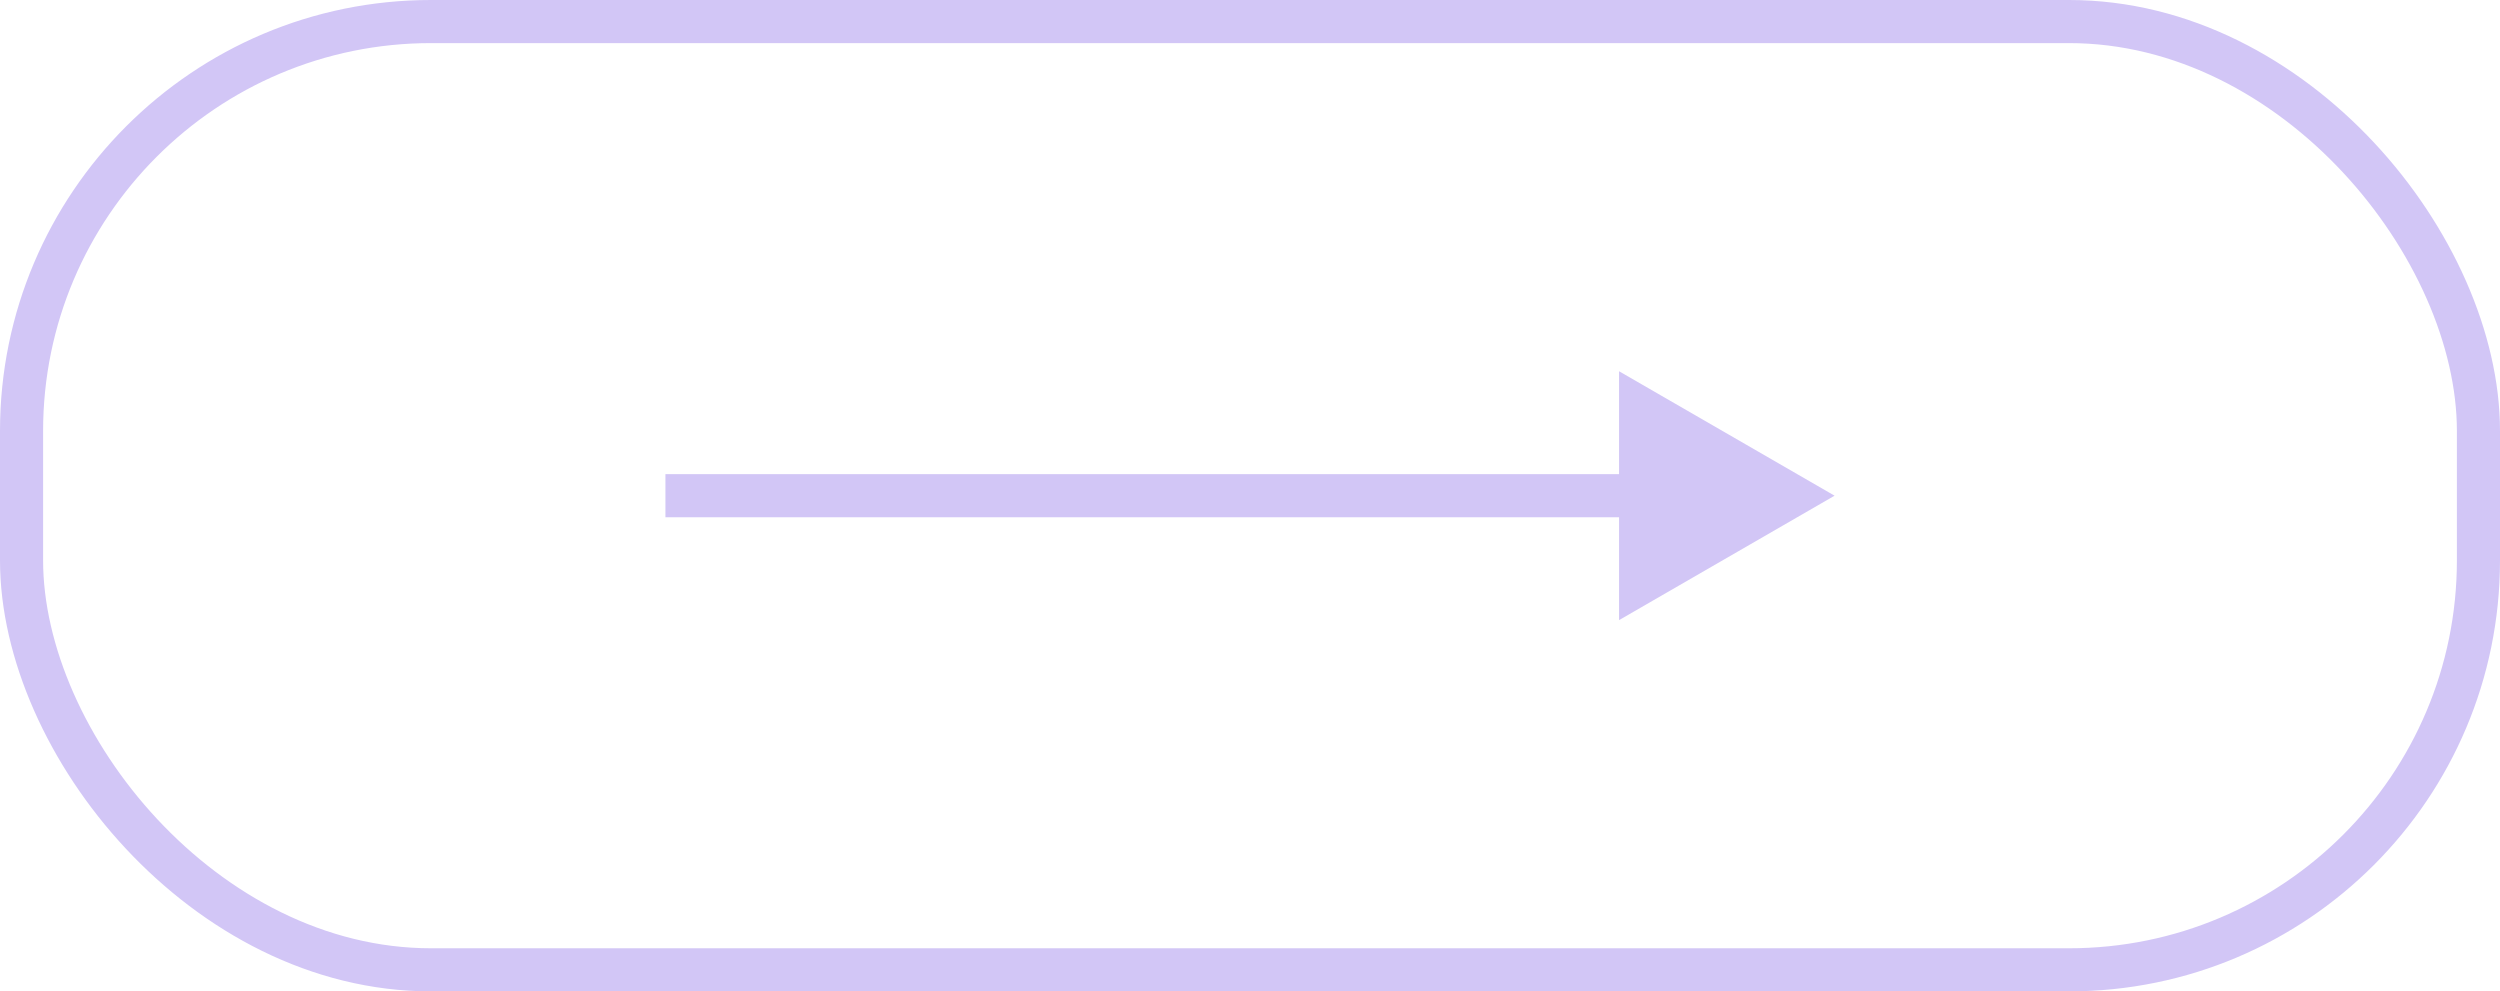
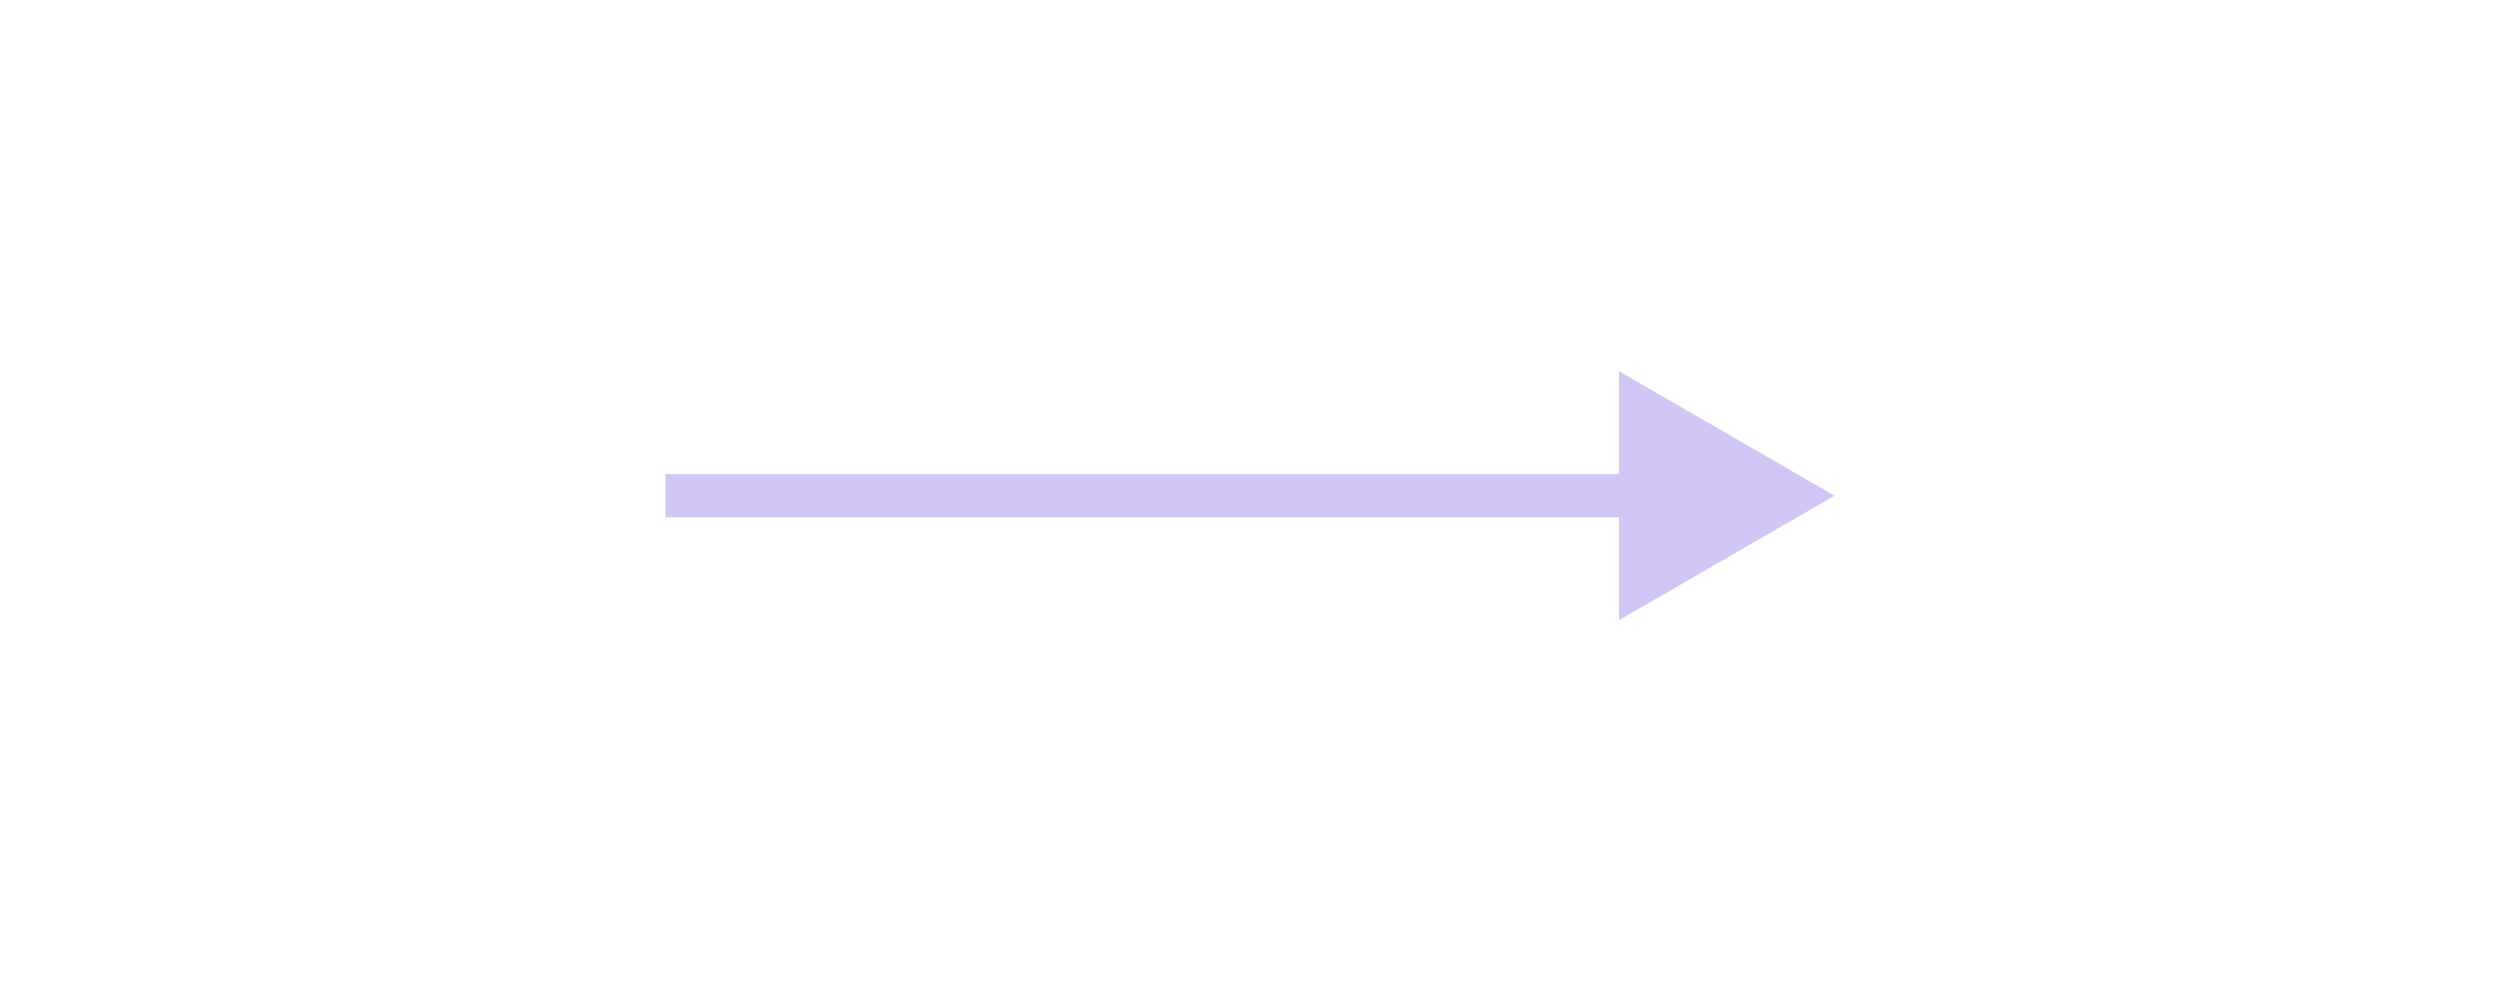
<svg xmlns="http://www.w3.org/2000/svg" width="58" height="23" viewBox="0 0 58 23" fill="none">
-   <rect x="0.5" y="0.5" width="57" height="22" rx="9.5" stroke="#D2C6F6" />
  <path d="M42.562 11.5L37.562 8.613L37.562 14.387L42.562 11.5ZM15.438 11.5L15.438 12L38.062 12L38.062 11.5L38.062 11L15.438 11L15.438 11.5Z" fill="#D2C6F6" />
</svg>